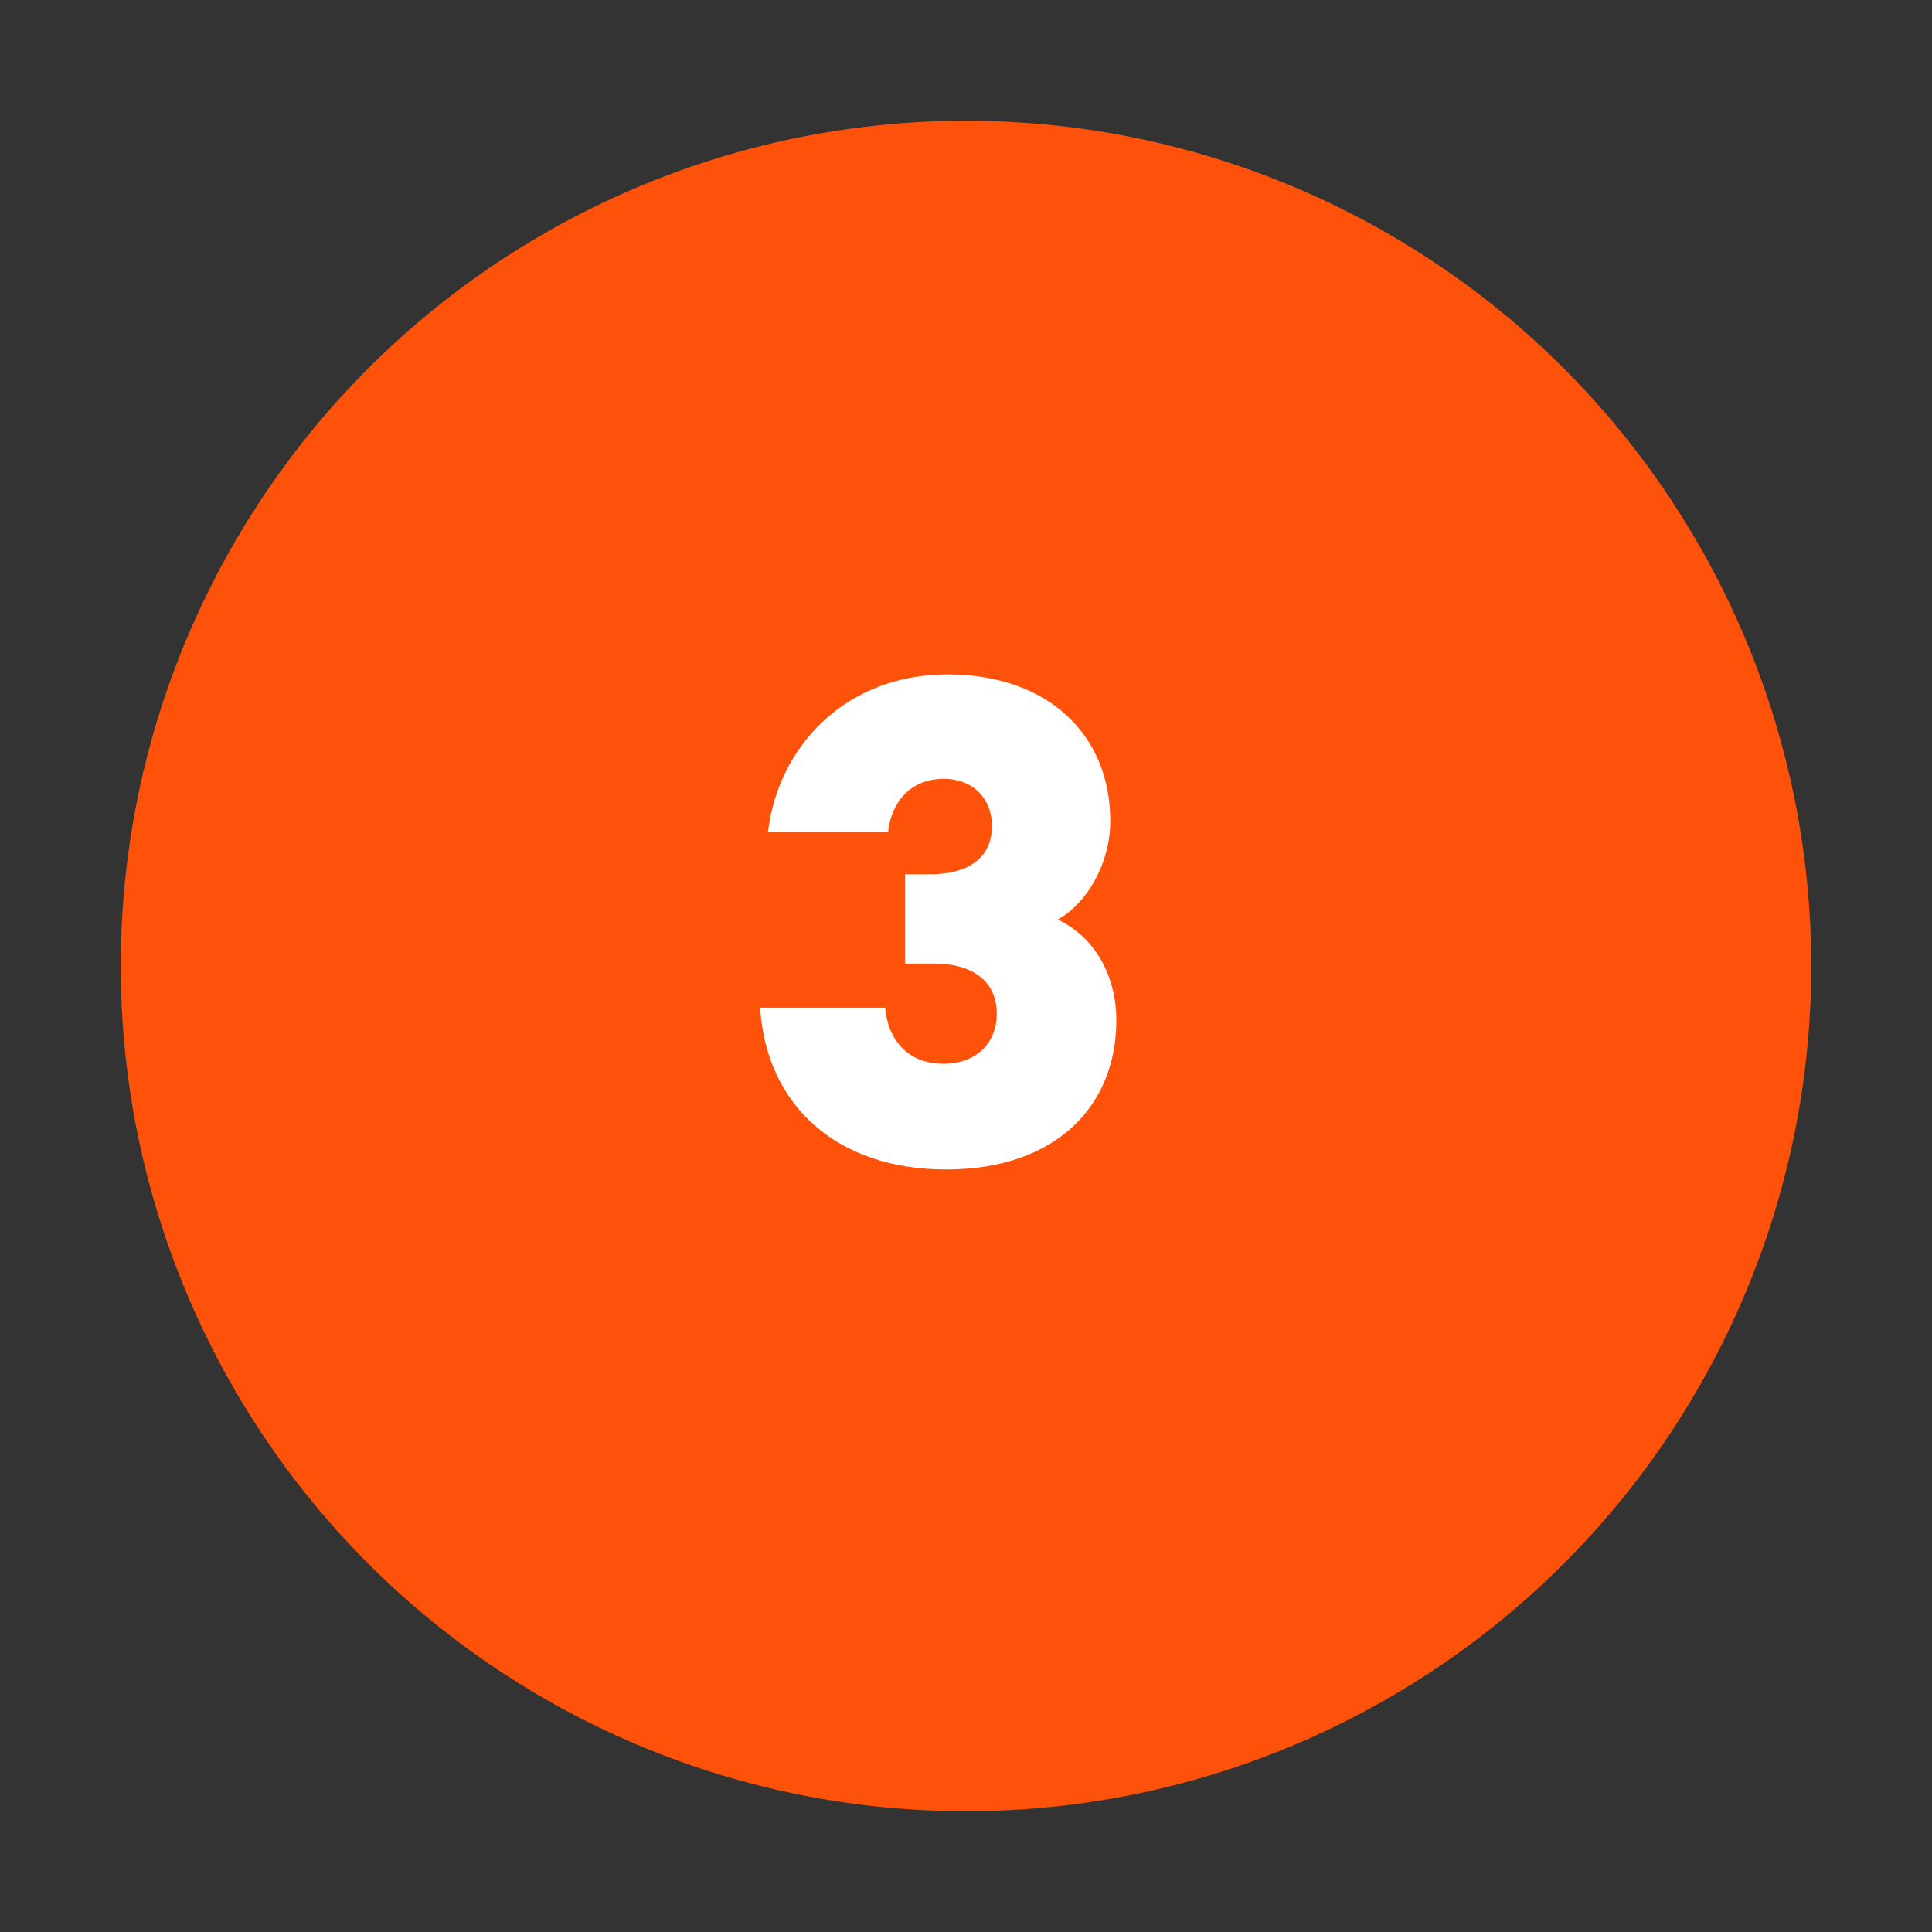
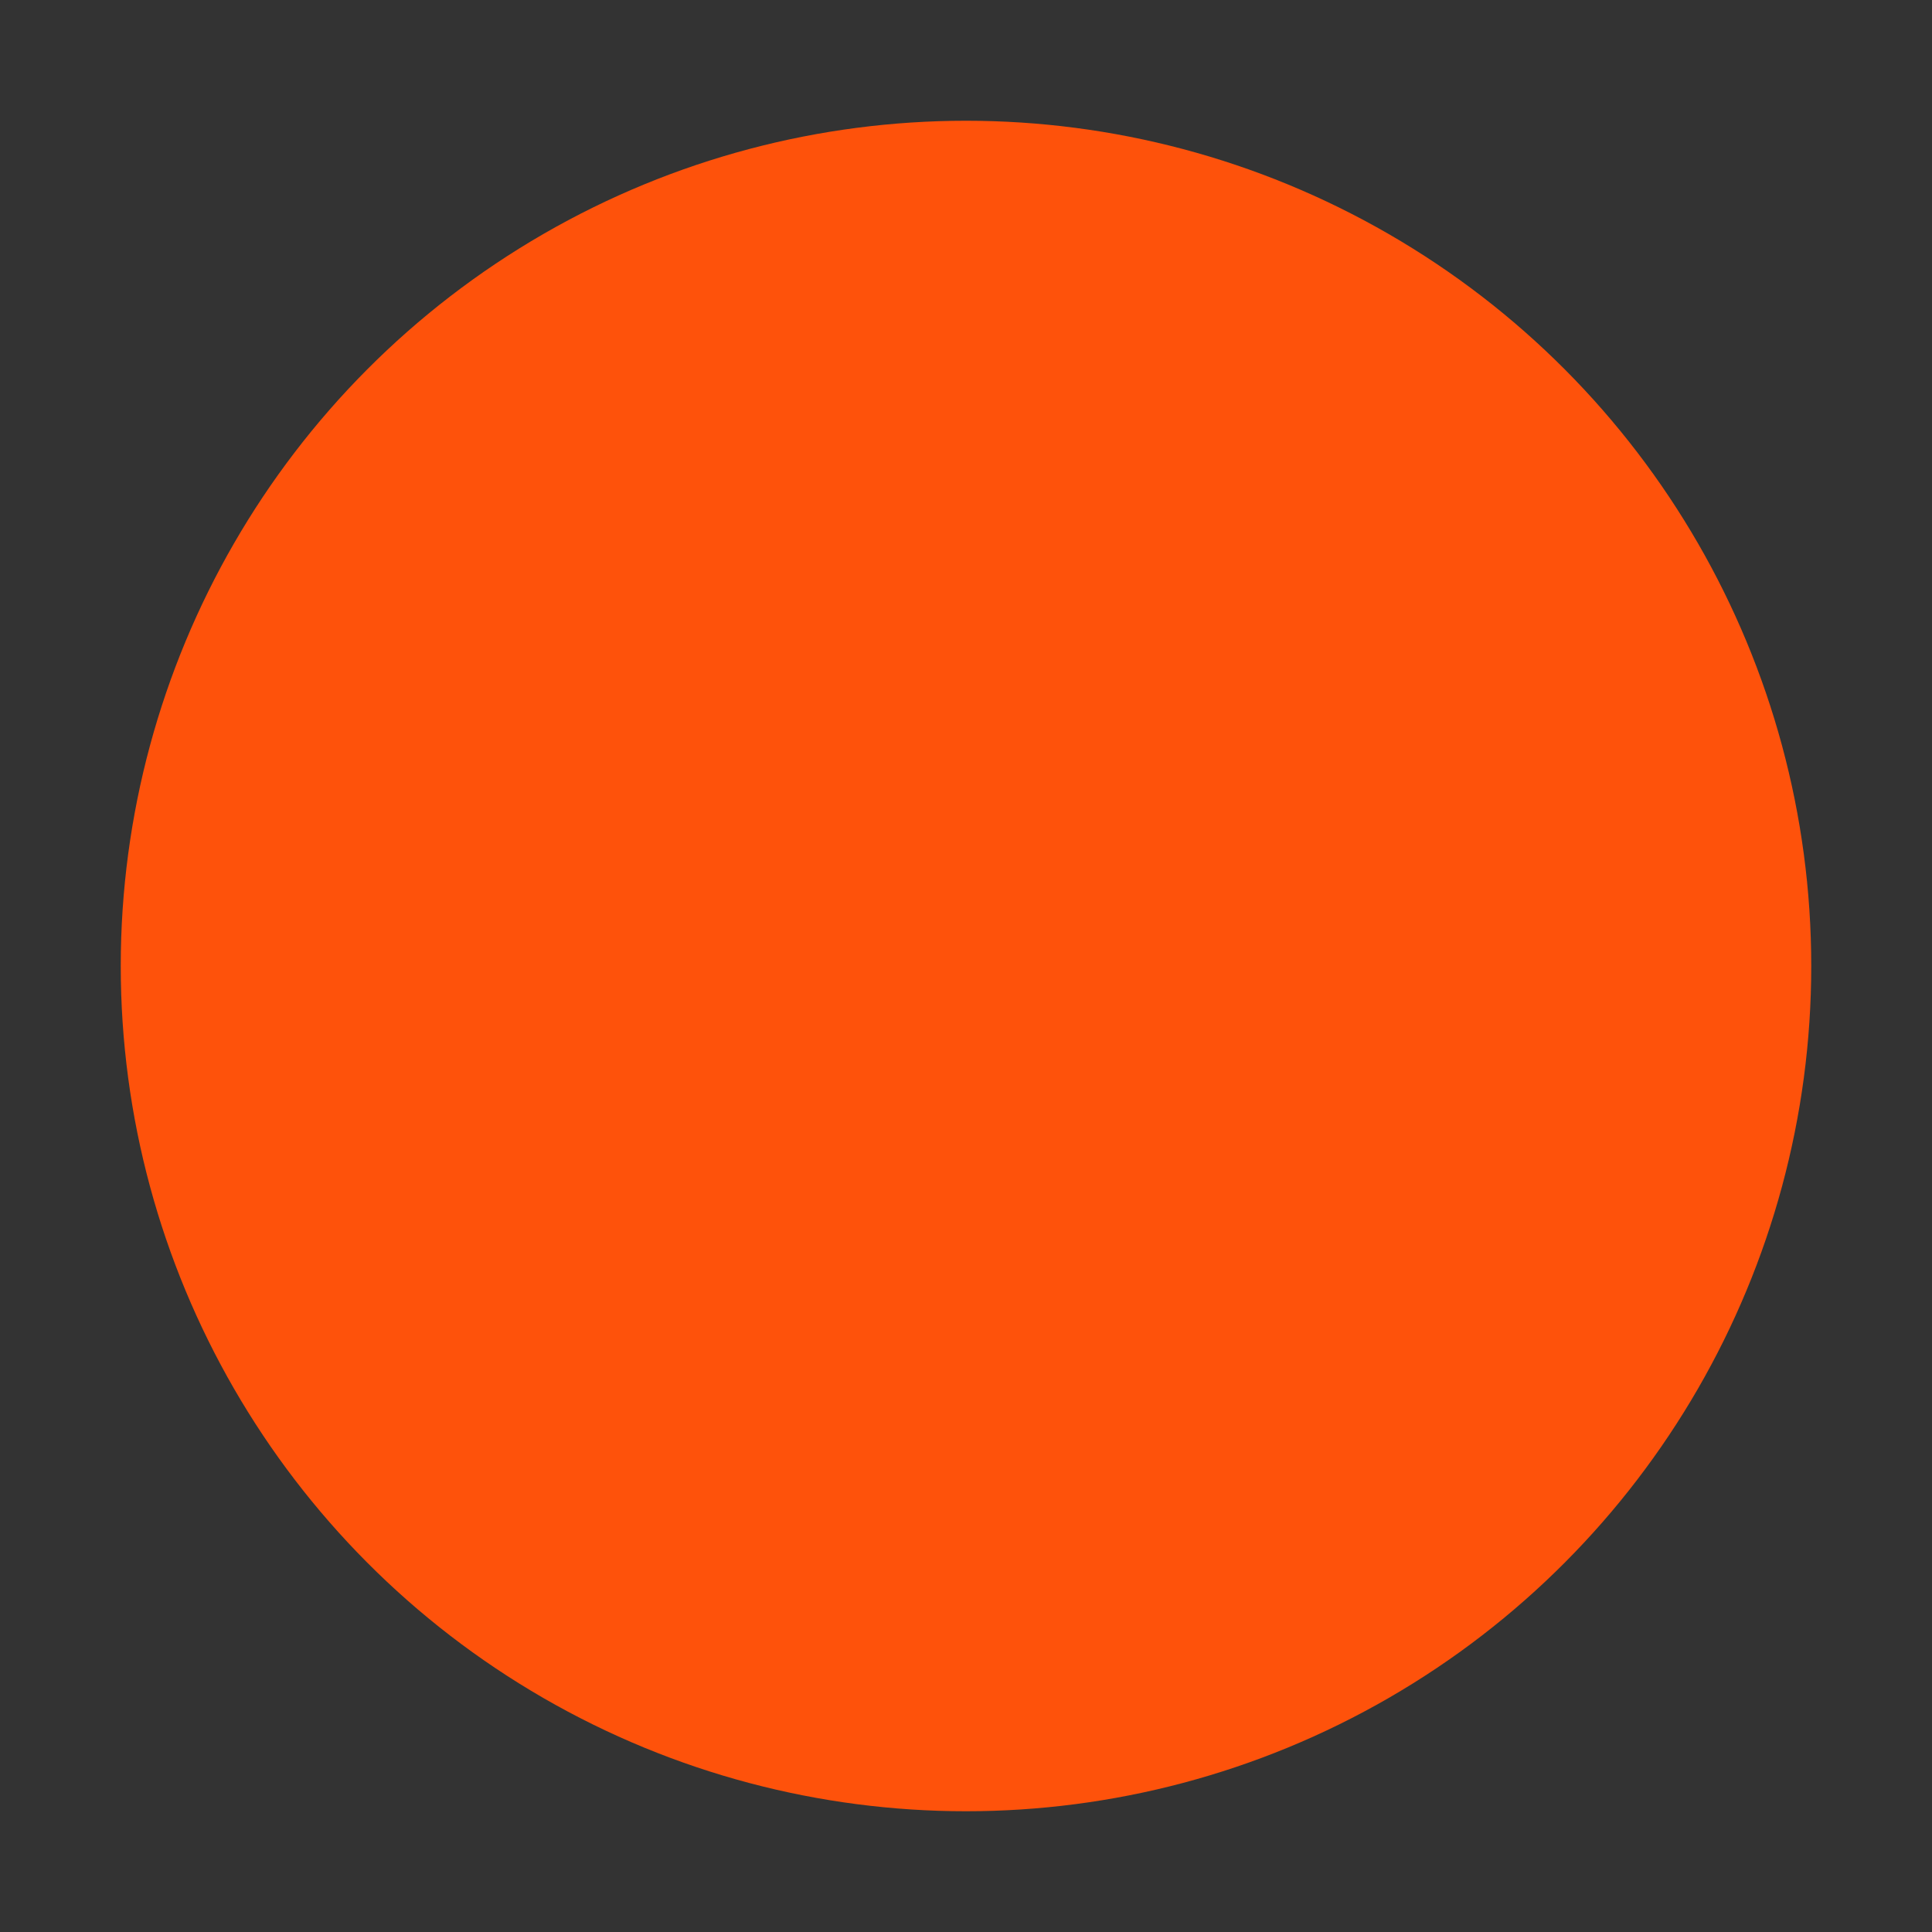
<svg xmlns="http://www.w3.org/2000/svg" viewBox="0 0 32 32">
  <rect x="0" y="0" width="32" height="32" fill="#333333" stroke="none" />
  <circle cx="16" cy="16" r="14" style="fill:#fe520b" />
-   <path d="M14.99 15.96h.49c.61 0 1.03.28 1.03.83 0 .5-.36.83-.88.83-.59 0-.92-.39-.97-.93h-2.07c.1 1.6 1.25 2.68 3.08 2.68s2.82-1.06 2.82-2.47c0-.72-.34-1.37-.97-1.67.49-.27.87-.94.87-1.63 0-1.43-1.03-2.43-2.7-2.43s-2.8 1.18-2.97 2.61h1.99c.05-.48.36-.88.92-.88.5 0 .8.34.8.78 0 .56-.44.8-1.01.8h-.43v1.49Z" style="fill:#fff" />
</svg>